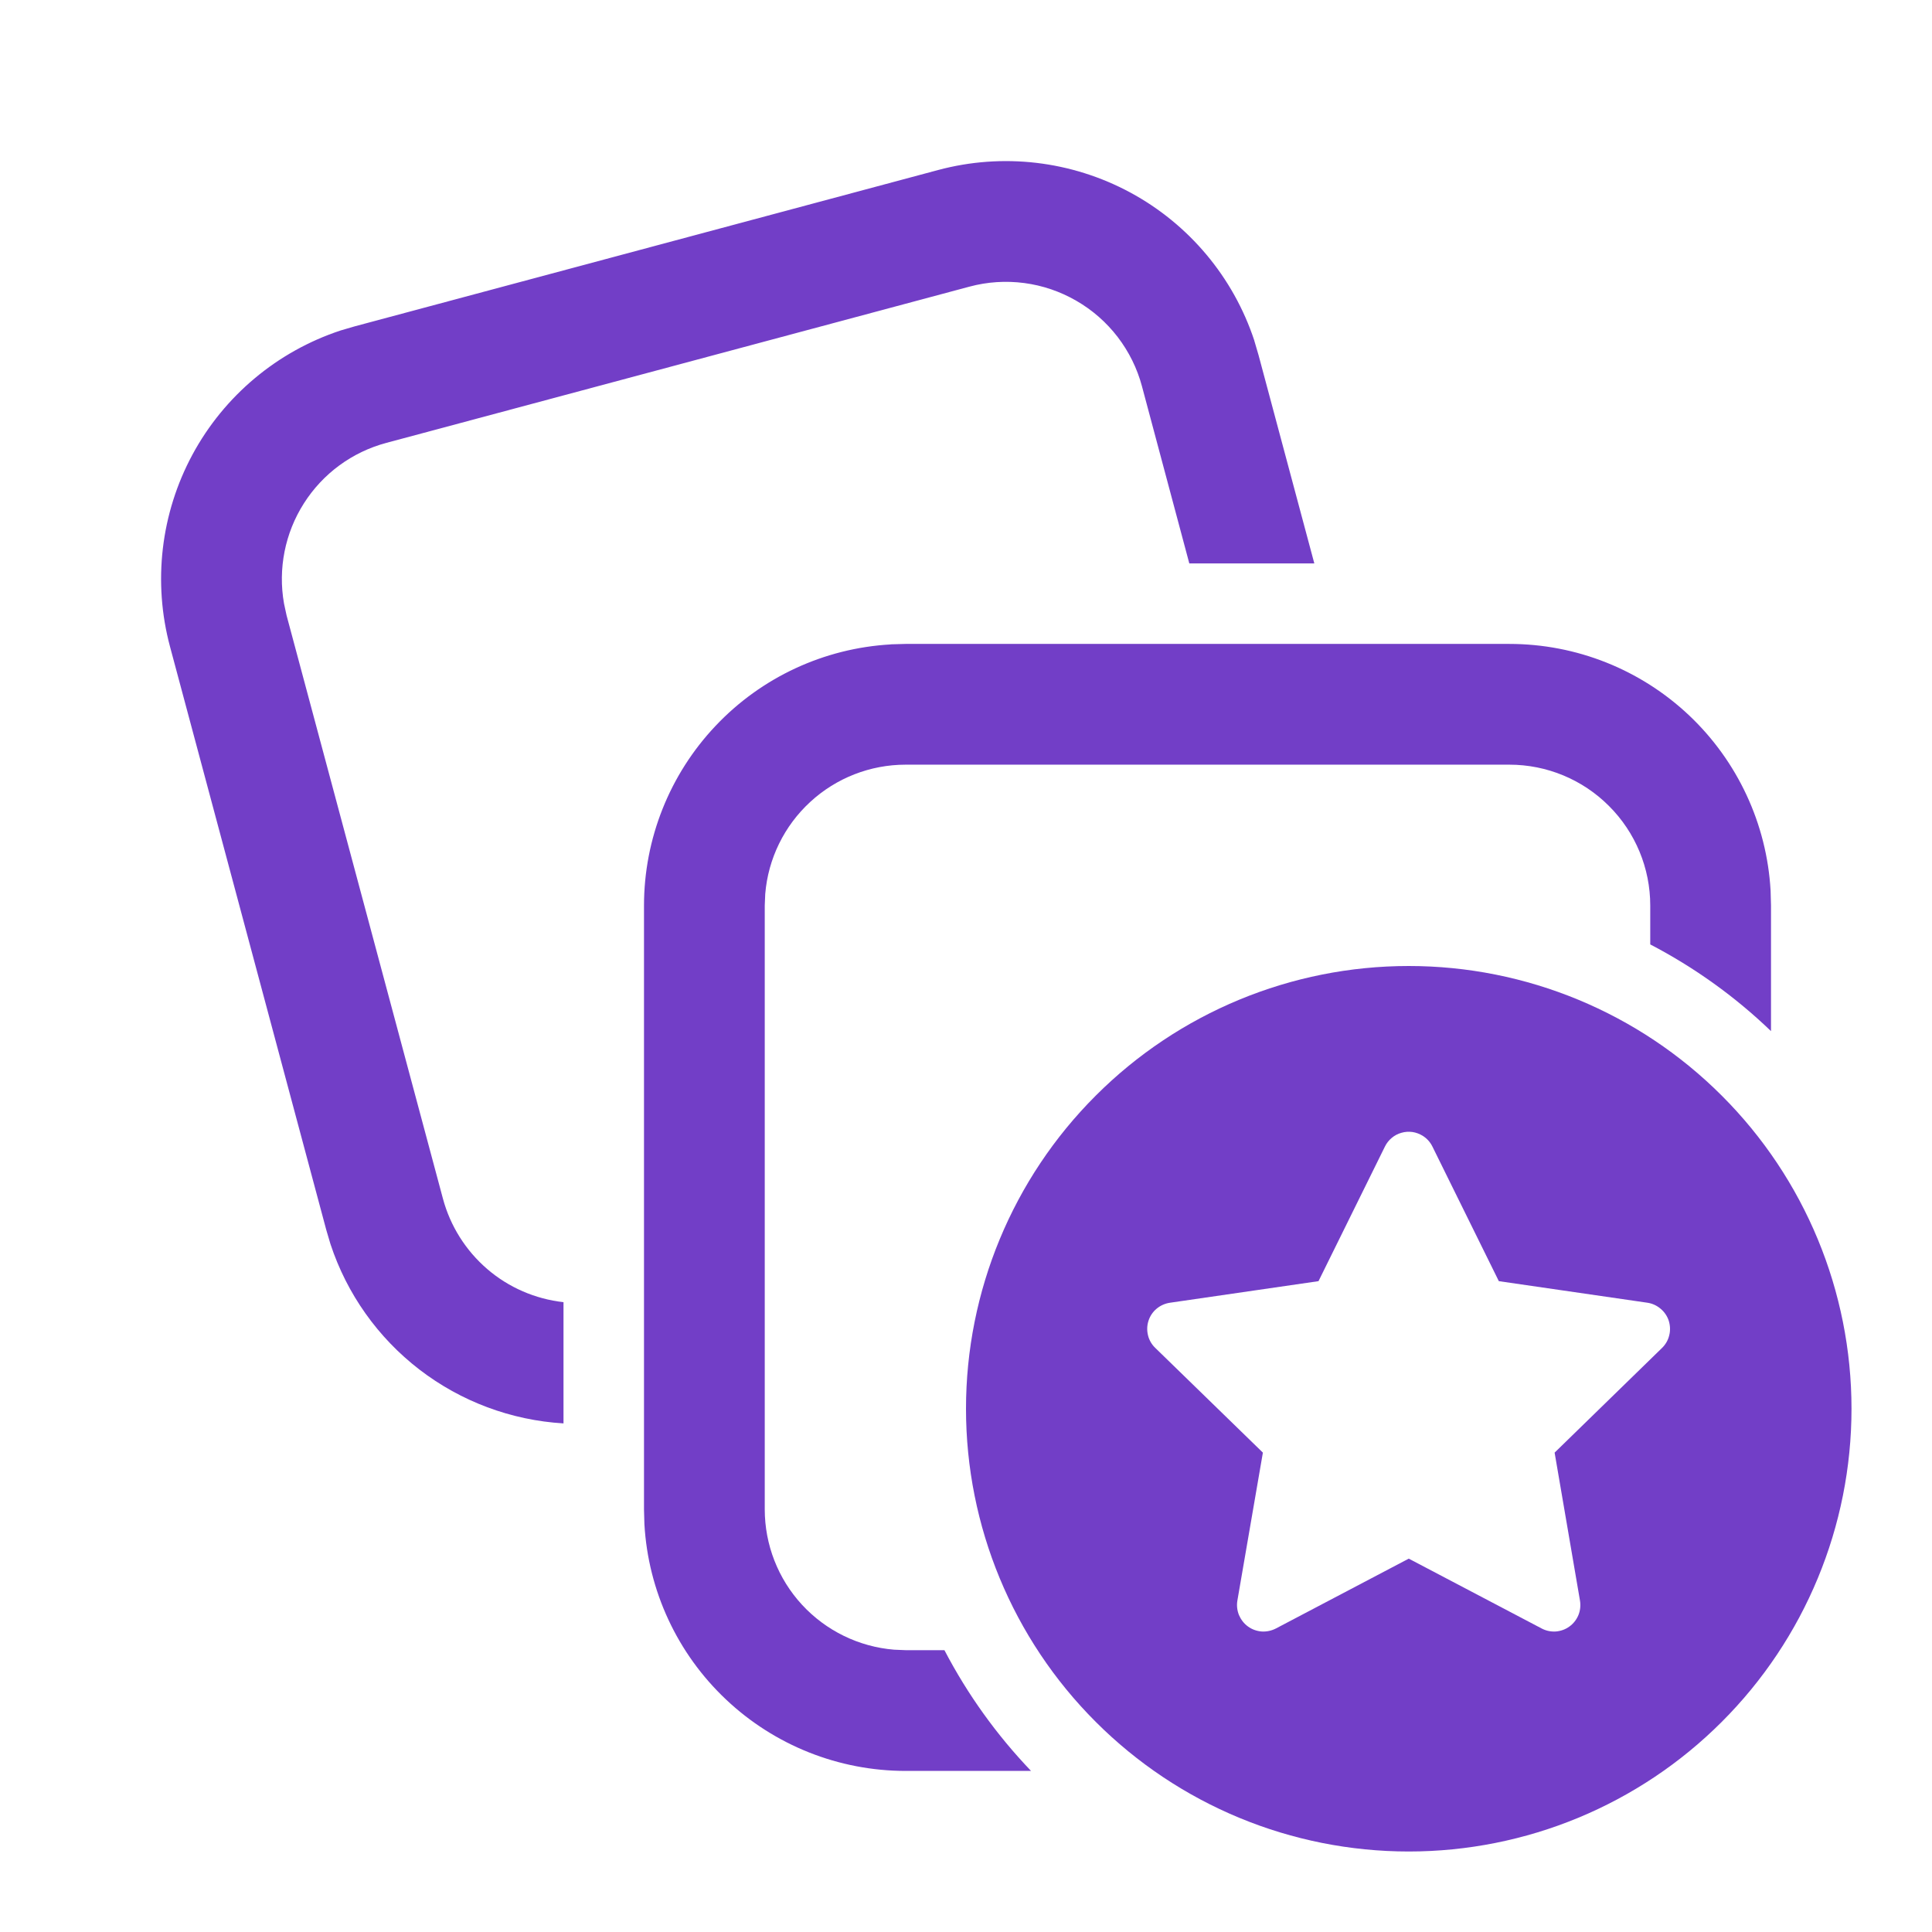
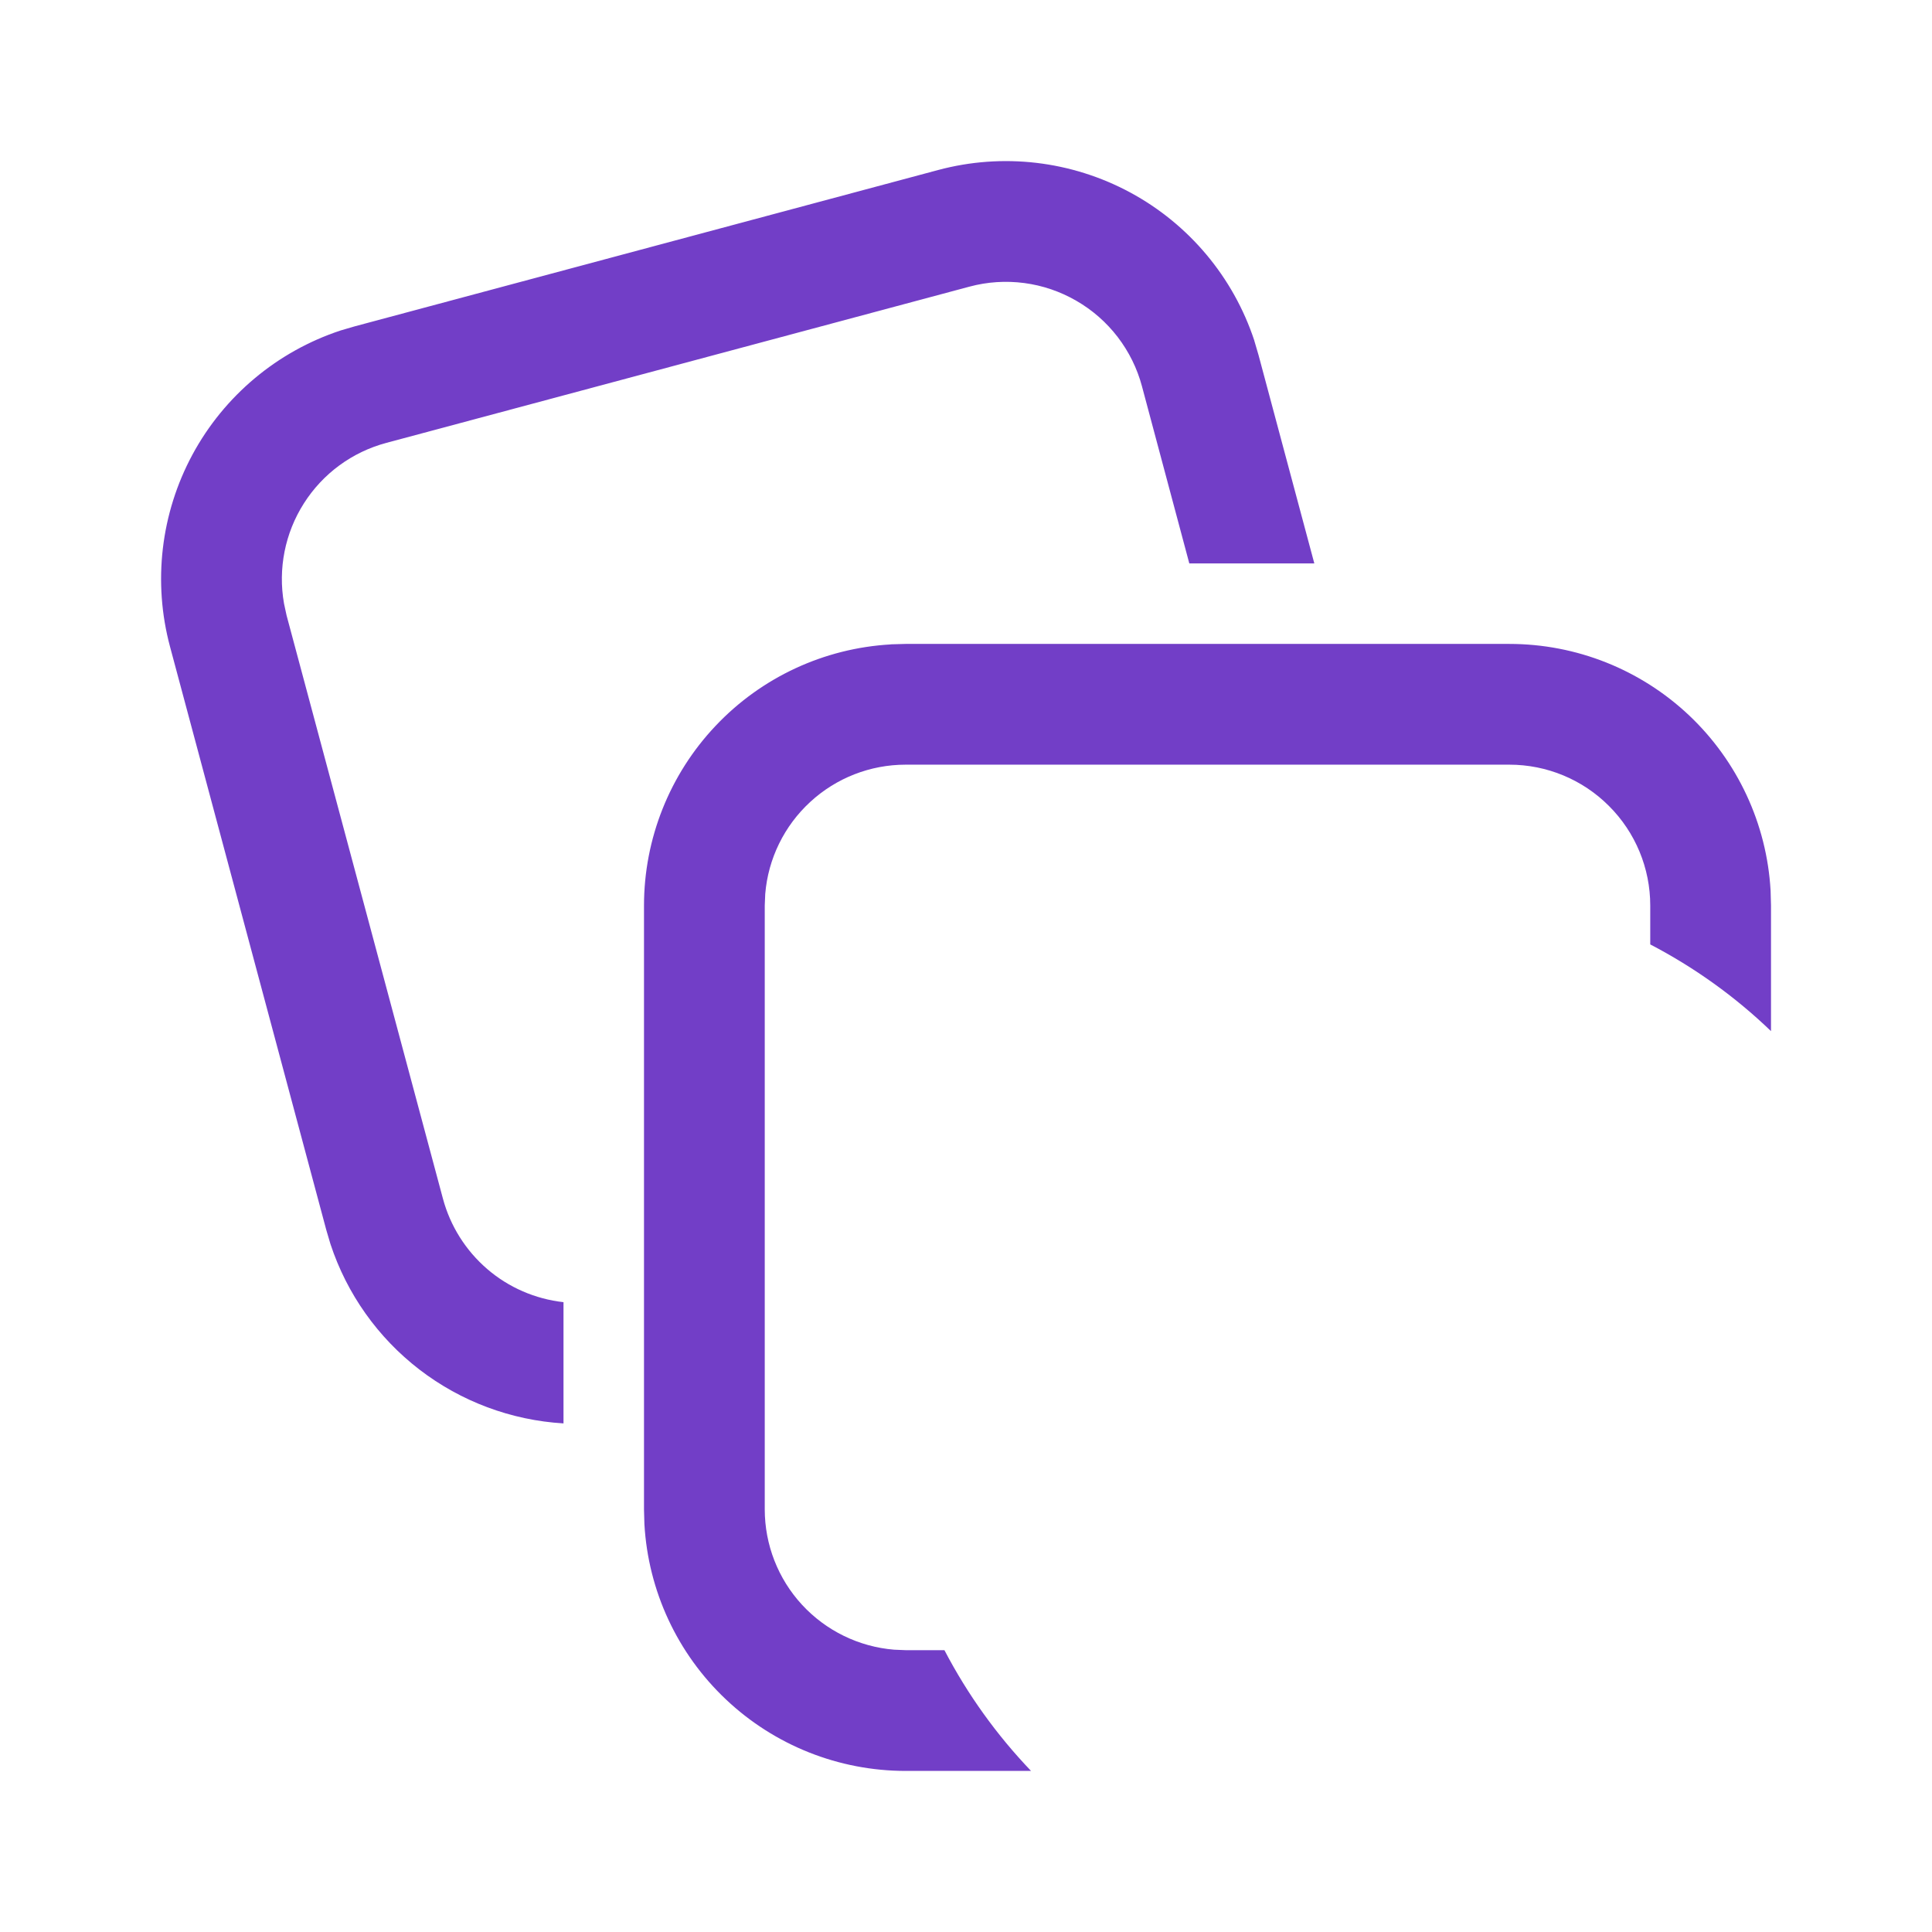
<svg xmlns="http://www.w3.org/2000/svg" width="24" height="24" viewBox="0 0 24 24" fill="none">
  <path d="M11.066 8.004L11.25 7.999H18.75C19.58 7.999 20.378 8.316 20.982 8.886C21.585 9.456 21.948 10.235 21.995 11.064L22 11.249V12.809C21.554 12.38 21.049 12.018 20.5 11.732V11.249C20.5 10.785 20.316 10.34 19.987 10.012C19.659 9.683 19.214 9.499 18.75 9.499H11.25C10.811 9.499 10.388 9.664 10.065 9.962C9.742 10.259 9.542 10.667 9.506 11.105L9.5 11.249V18.749C9.5 19.188 9.665 19.612 9.963 19.935C10.261 20.258 10.669 20.457 11.107 20.493L11.25 20.499H11.732C12.019 21.049 12.382 21.554 12.808 21.999H11.25C10.42 21.999 9.621 21.681 9.018 21.111C8.414 20.541 8.052 19.762 8.005 18.933L8 18.75V11.25C8 10.42 8.318 9.621 8.888 9.018C9.458 8.414 10.237 8.052 11.066 8.005M15.582 4.234L15.634 4.411L16.327 6.999H14.774L14.186 4.799C14.127 4.577 14.024 4.369 13.884 4.186C13.744 4.004 13.57 3.851 13.37 3.736C13.171 3.621 12.952 3.546 12.724 3.516C12.496 3.486 12.264 3.501 12.042 3.561L4.798 5.502C4.375 5.615 4.01 5.883 3.775 6.253C3.54 6.622 3.452 7.066 3.528 7.497L3.56 7.645L5.502 14.889C5.593 15.229 5.785 15.534 6.052 15.764C6.319 15.994 6.65 16.137 7 16.176V17.682C6.35 17.643 5.726 17.41 5.21 17.013C4.694 16.616 4.309 16.073 4.105 15.454L4.053 15.278L2.112 8.033C1.897 7.231 1.997 6.378 2.391 5.647C2.785 4.917 3.444 4.365 4.232 4.105L4.41 4.053L11.654 2.112C12.456 1.897 13.309 1.997 14.04 2.391C14.77 2.785 15.322 3.444 15.582 4.232" fill="#723EC7" />
-   <path d="M17.5 23C16.041 23 14.642 22.421 13.611 21.389C12.579 20.358 12 18.959 12 17.5C12 16.041 12.579 14.642 13.611 13.611C14.642 12.579 16.041 12 17.5 12C18.959 12 20.358 12.579 21.389 13.611C22.421 14.642 23 16.041 23 17.5C23 18.959 22.421 20.358 21.389 21.389C20.358 22.421 18.959 23 17.5 23ZM17.673 14.109C17.634 14.085 17.591 14.069 17.545 14.062C17.5 14.056 17.453 14.059 17.409 14.072C17.365 14.084 17.323 14.106 17.288 14.136C17.253 14.165 17.224 14.202 17.204 14.243L16.379 15.915L14.534 16.183C14.473 16.192 14.416 16.217 14.368 16.257C14.321 16.296 14.286 16.348 14.267 16.407C14.248 16.465 14.246 16.528 14.261 16.588C14.275 16.647 14.307 16.702 14.351 16.744L15.688 18.045L15.371 19.884C15.361 19.944 15.368 20.006 15.391 20.063C15.415 20.119 15.453 20.169 15.503 20.205C15.552 20.241 15.611 20.262 15.672 20.267C15.733 20.271 15.794 20.258 15.849 20.23L17.5 19.362L19.15 20.229C19.204 20.258 19.265 20.271 19.327 20.267C19.388 20.262 19.447 20.241 19.496 20.205C19.546 20.169 19.585 20.119 19.608 20.062C19.631 20.006 19.637 19.943 19.627 19.883L19.312 18.045L20.647 16.744C20.691 16.701 20.722 16.647 20.736 16.587C20.751 16.528 20.748 16.465 20.73 16.407C20.711 16.349 20.676 16.297 20.629 16.258C20.582 16.218 20.526 16.192 20.465 16.183L18.619 15.915L17.794 14.243C17.767 14.188 17.726 14.142 17.673 14.109Z" fill="#723EC7" />
</svg>